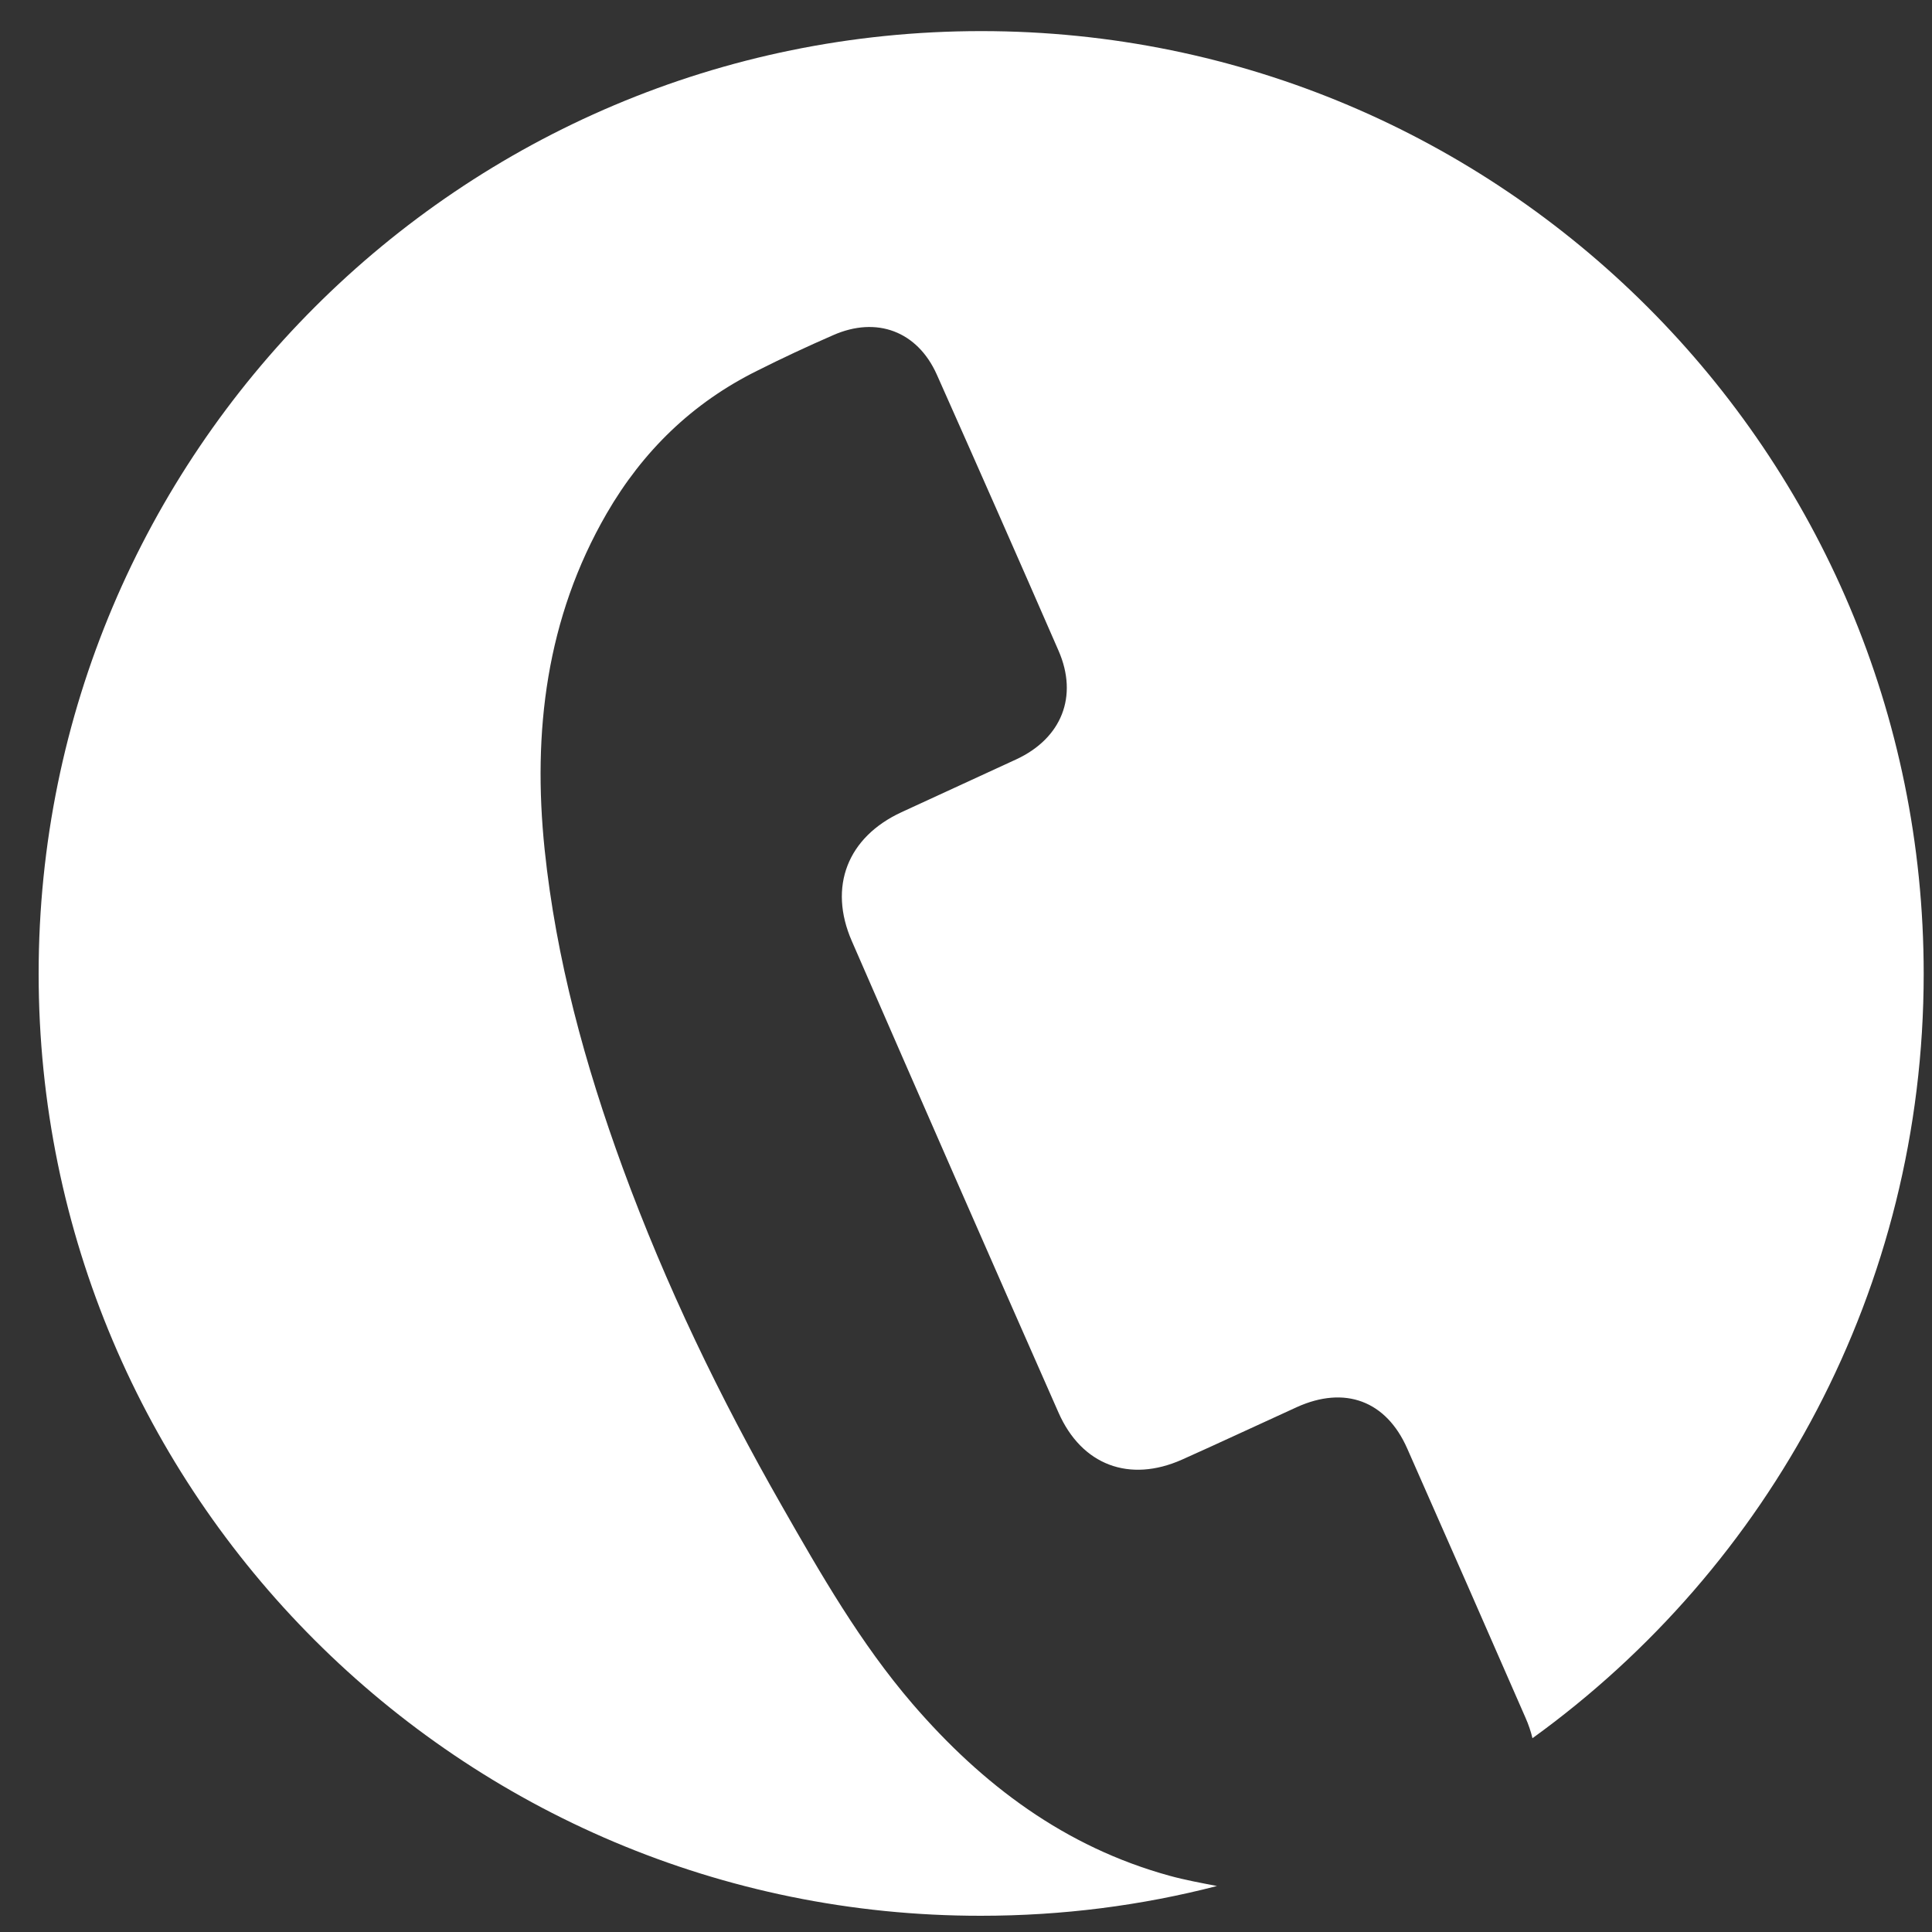
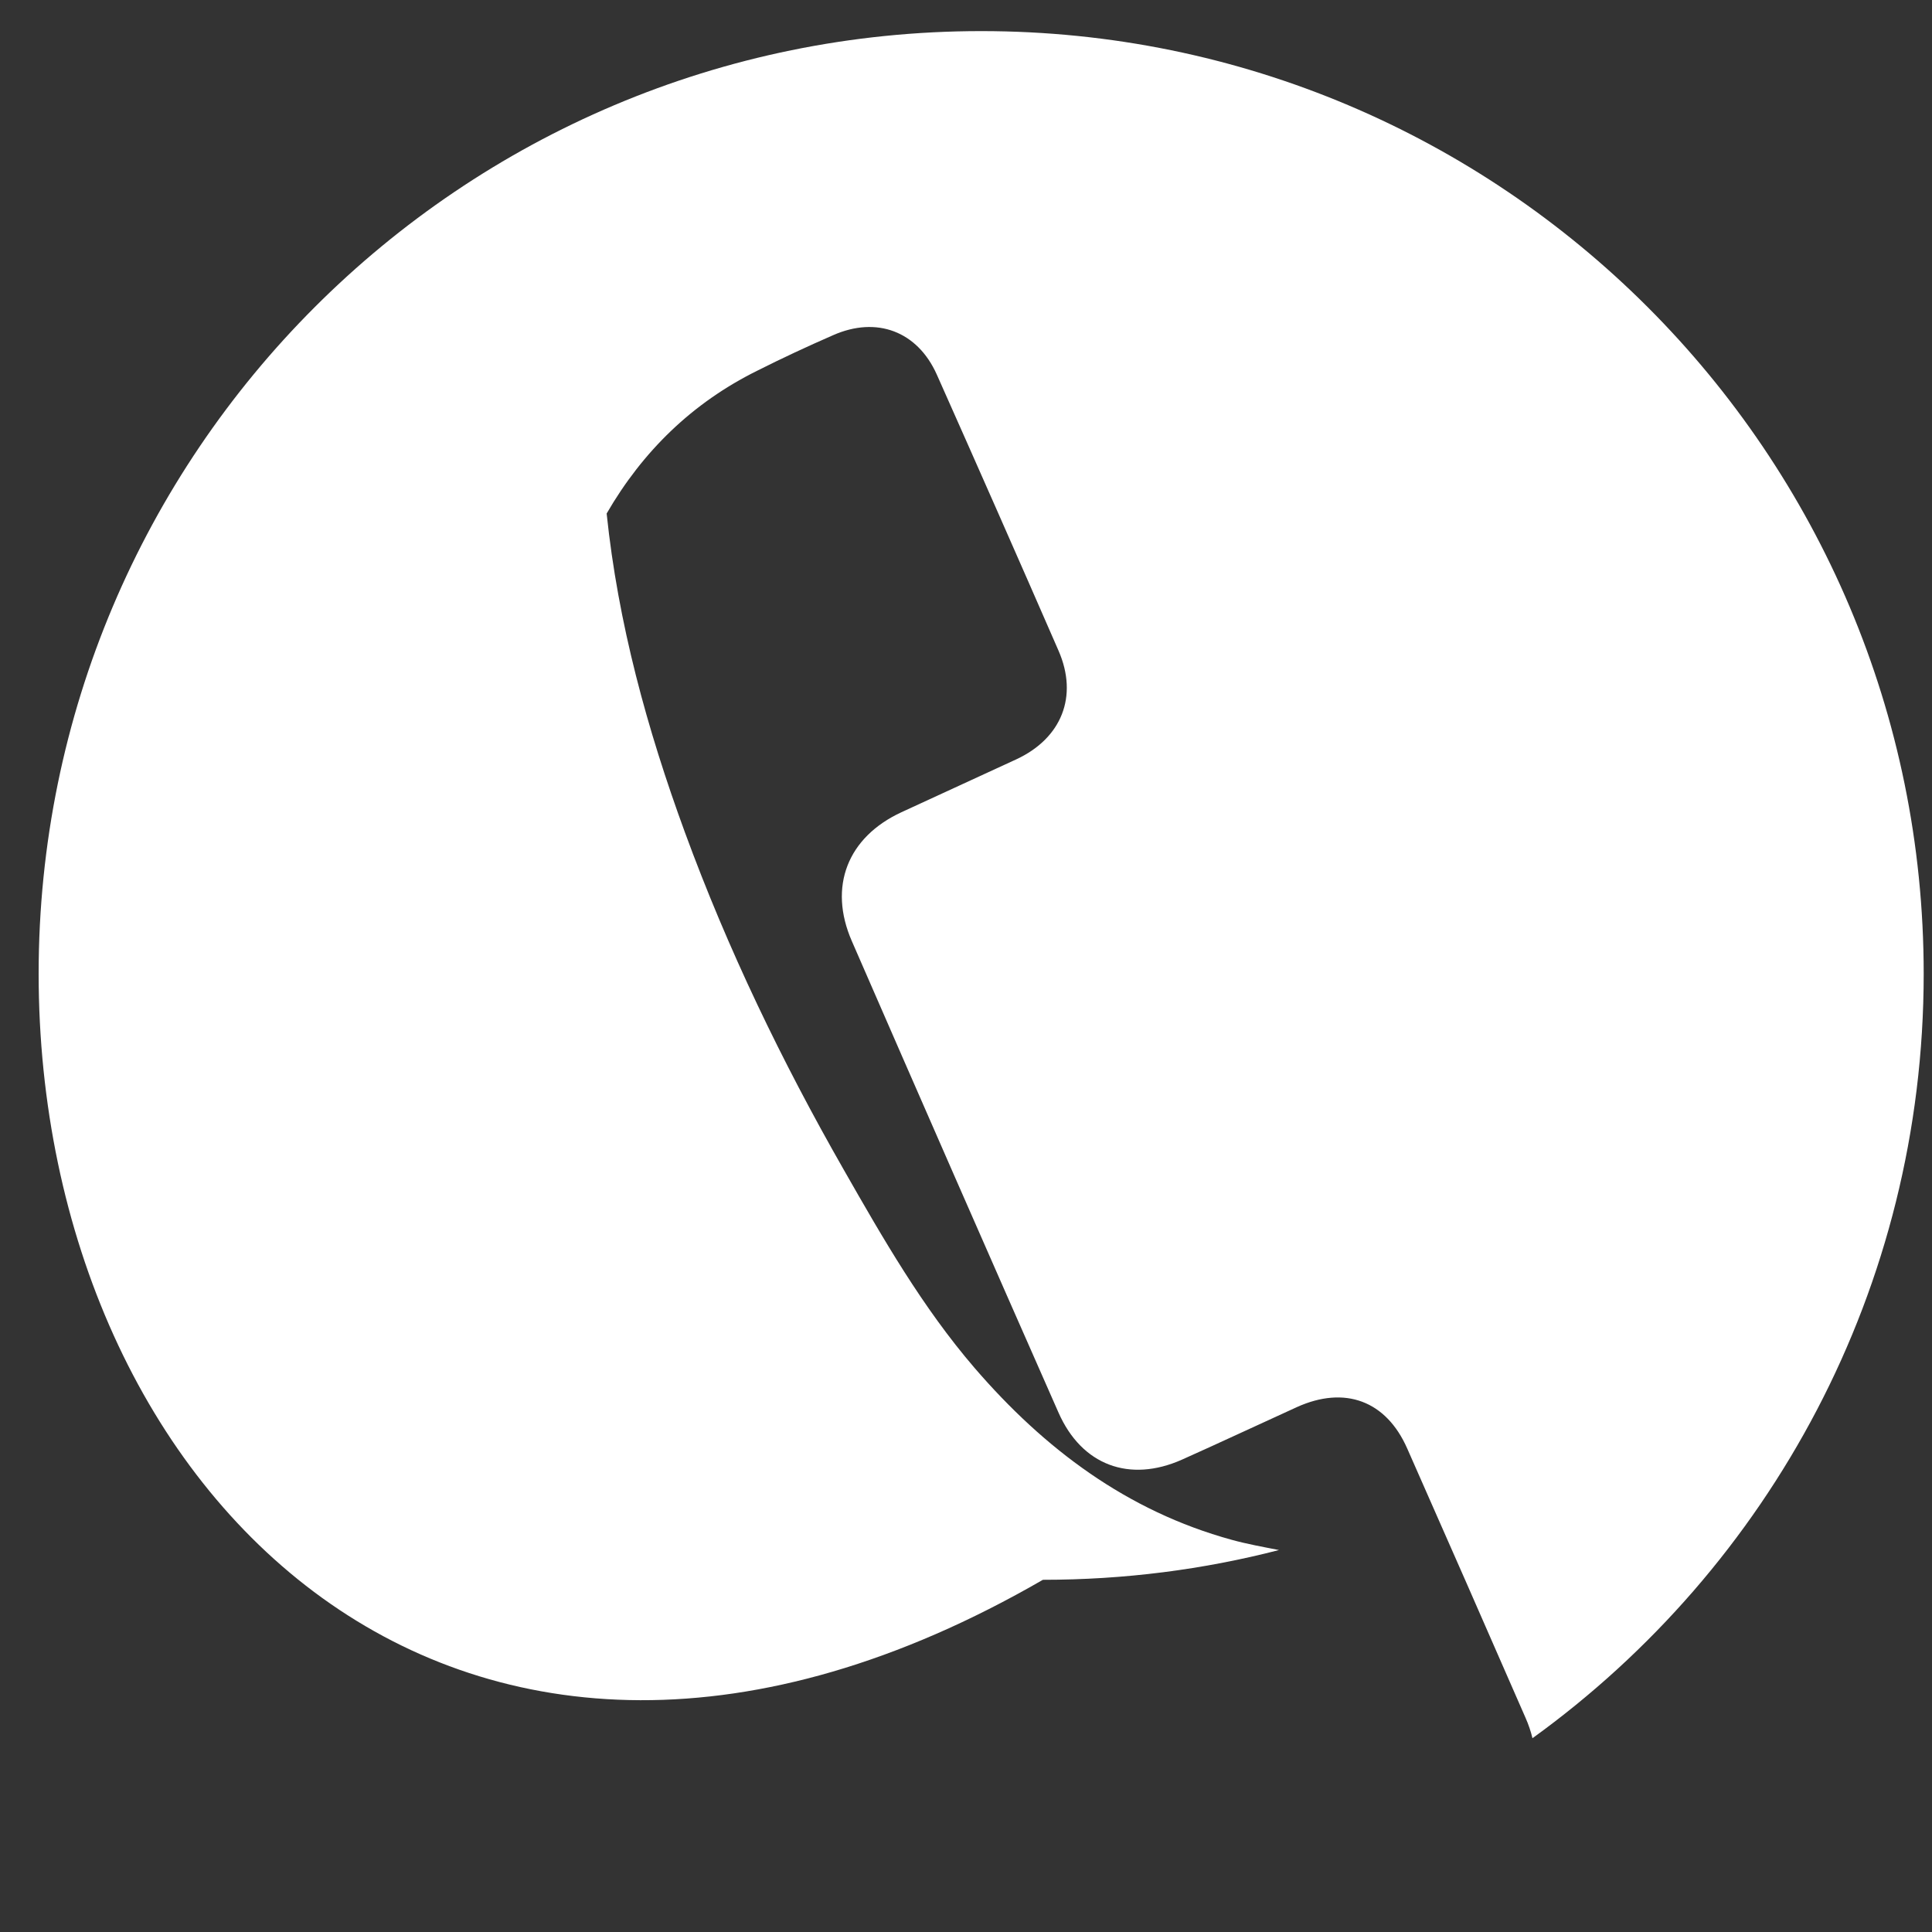
<svg xmlns="http://www.w3.org/2000/svg" version="1.1" id="Capa_1" x="0px" y="0px" viewBox="0 0 100 100" style="enable-background:new 0 0 100 100;" xml:space="preserve">
  <rect x="0" y="0" width="100" height="100" fill="#333333" stroke="none" />
  <style type="text/css">
	.st0{fill:#FFFFFF;}
</style>
-   <path class="st0" d="M99.57,50.4c0,16.29-7.98,30.71-20.25,39.57c-0.08-0.34-0.2-0.7-0.36-1.06c-2.03-4.65-4.07-9.29-6.12-13.93  c-1.09-2.48-3.23-3.27-5.71-2.15c-1.98,0.9-3.96,1.83-5.95,2.72c-2.72,1.21-5.19,0.29-6.39-2.43c-3.59-8.13-7.15-16.26-10.7-24.41  c-1.23-2.82-0.22-5.38,2.57-6.67c1.98-0.92,3.97-1.82,5.95-2.74c2.34-1.09,3.21-3.26,2.18-5.62c-2.08-4.77-4.18-9.53-6.3-14.29  c-1-2.24-3.11-3.04-5.37-2.04c-1.33,0.58-2.64,1.19-3.93,1.84c-3.35,1.66-5.92,4.16-7.79,7.39c-3.13,5.41-3.84,11.31-3.21,17.39  c0.59,5.67,2.09,11.15,4.05,16.5c2.22,6.06,5.02,11.86,8.22,17.46c2.03,3.56,4.08,7.13,6.77,10.26c3.61,4.19,7.89,7.41,13.31,8.9  c0.8,0.22,1.63,0.37,2.45,0.53c-3.91,1.01-8,1.54-12.22,1.54C23.84,99.18,2,77.34,2,50.4C2,23.45,23.84,1.61,50.79,1.61  S99.57,23.45,99.57,50.4z" />
+   <path class="st0" d="M99.57,50.4c0,16.29-7.98,30.71-20.25,39.57c-0.08-0.34-0.2-0.7-0.36-1.06c-2.03-4.65-4.07-9.29-6.12-13.93  c-1.09-2.48-3.23-3.27-5.71-2.15c-1.98,0.9-3.96,1.83-5.95,2.72c-2.72,1.21-5.19,0.29-6.39-2.43c-3.59-8.13-7.15-16.26-10.7-24.41  c-1.23-2.82-0.22-5.38,2.57-6.67c1.98-0.92,3.97-1.82,5.95-2.74c2.34-1.09,3.21-3.26,2.18-5.62c-2.08-4.77-4.18-9.53-6.3-14.29  c-1-2.24-3.11-3.04-5.37-2.04c-1.33,0.58-2.64,1.19-3.93,1.84c-3.35,1.66-5.92,4.16-7.79,7.39c0.59,5.67,2.09,11.15,4.05,16.5c2.22,6.06,5.02,11.86,8.22,17.46c2.03,3.56,4.08,7.13,6.77,10.26c3.61,4.19,7.89,7.41,13.31,8.9  c0.8,0.22,1.63,0.37,2.45,0.53c-3.91,1.01-8,1.54-12.22,1.54C23.84,99.18,2,77.34,2,50.4C2,23.45,23.84,1.61,50.79,1.61  S99.57,23.45,99.57,50.4z" />
</svg>